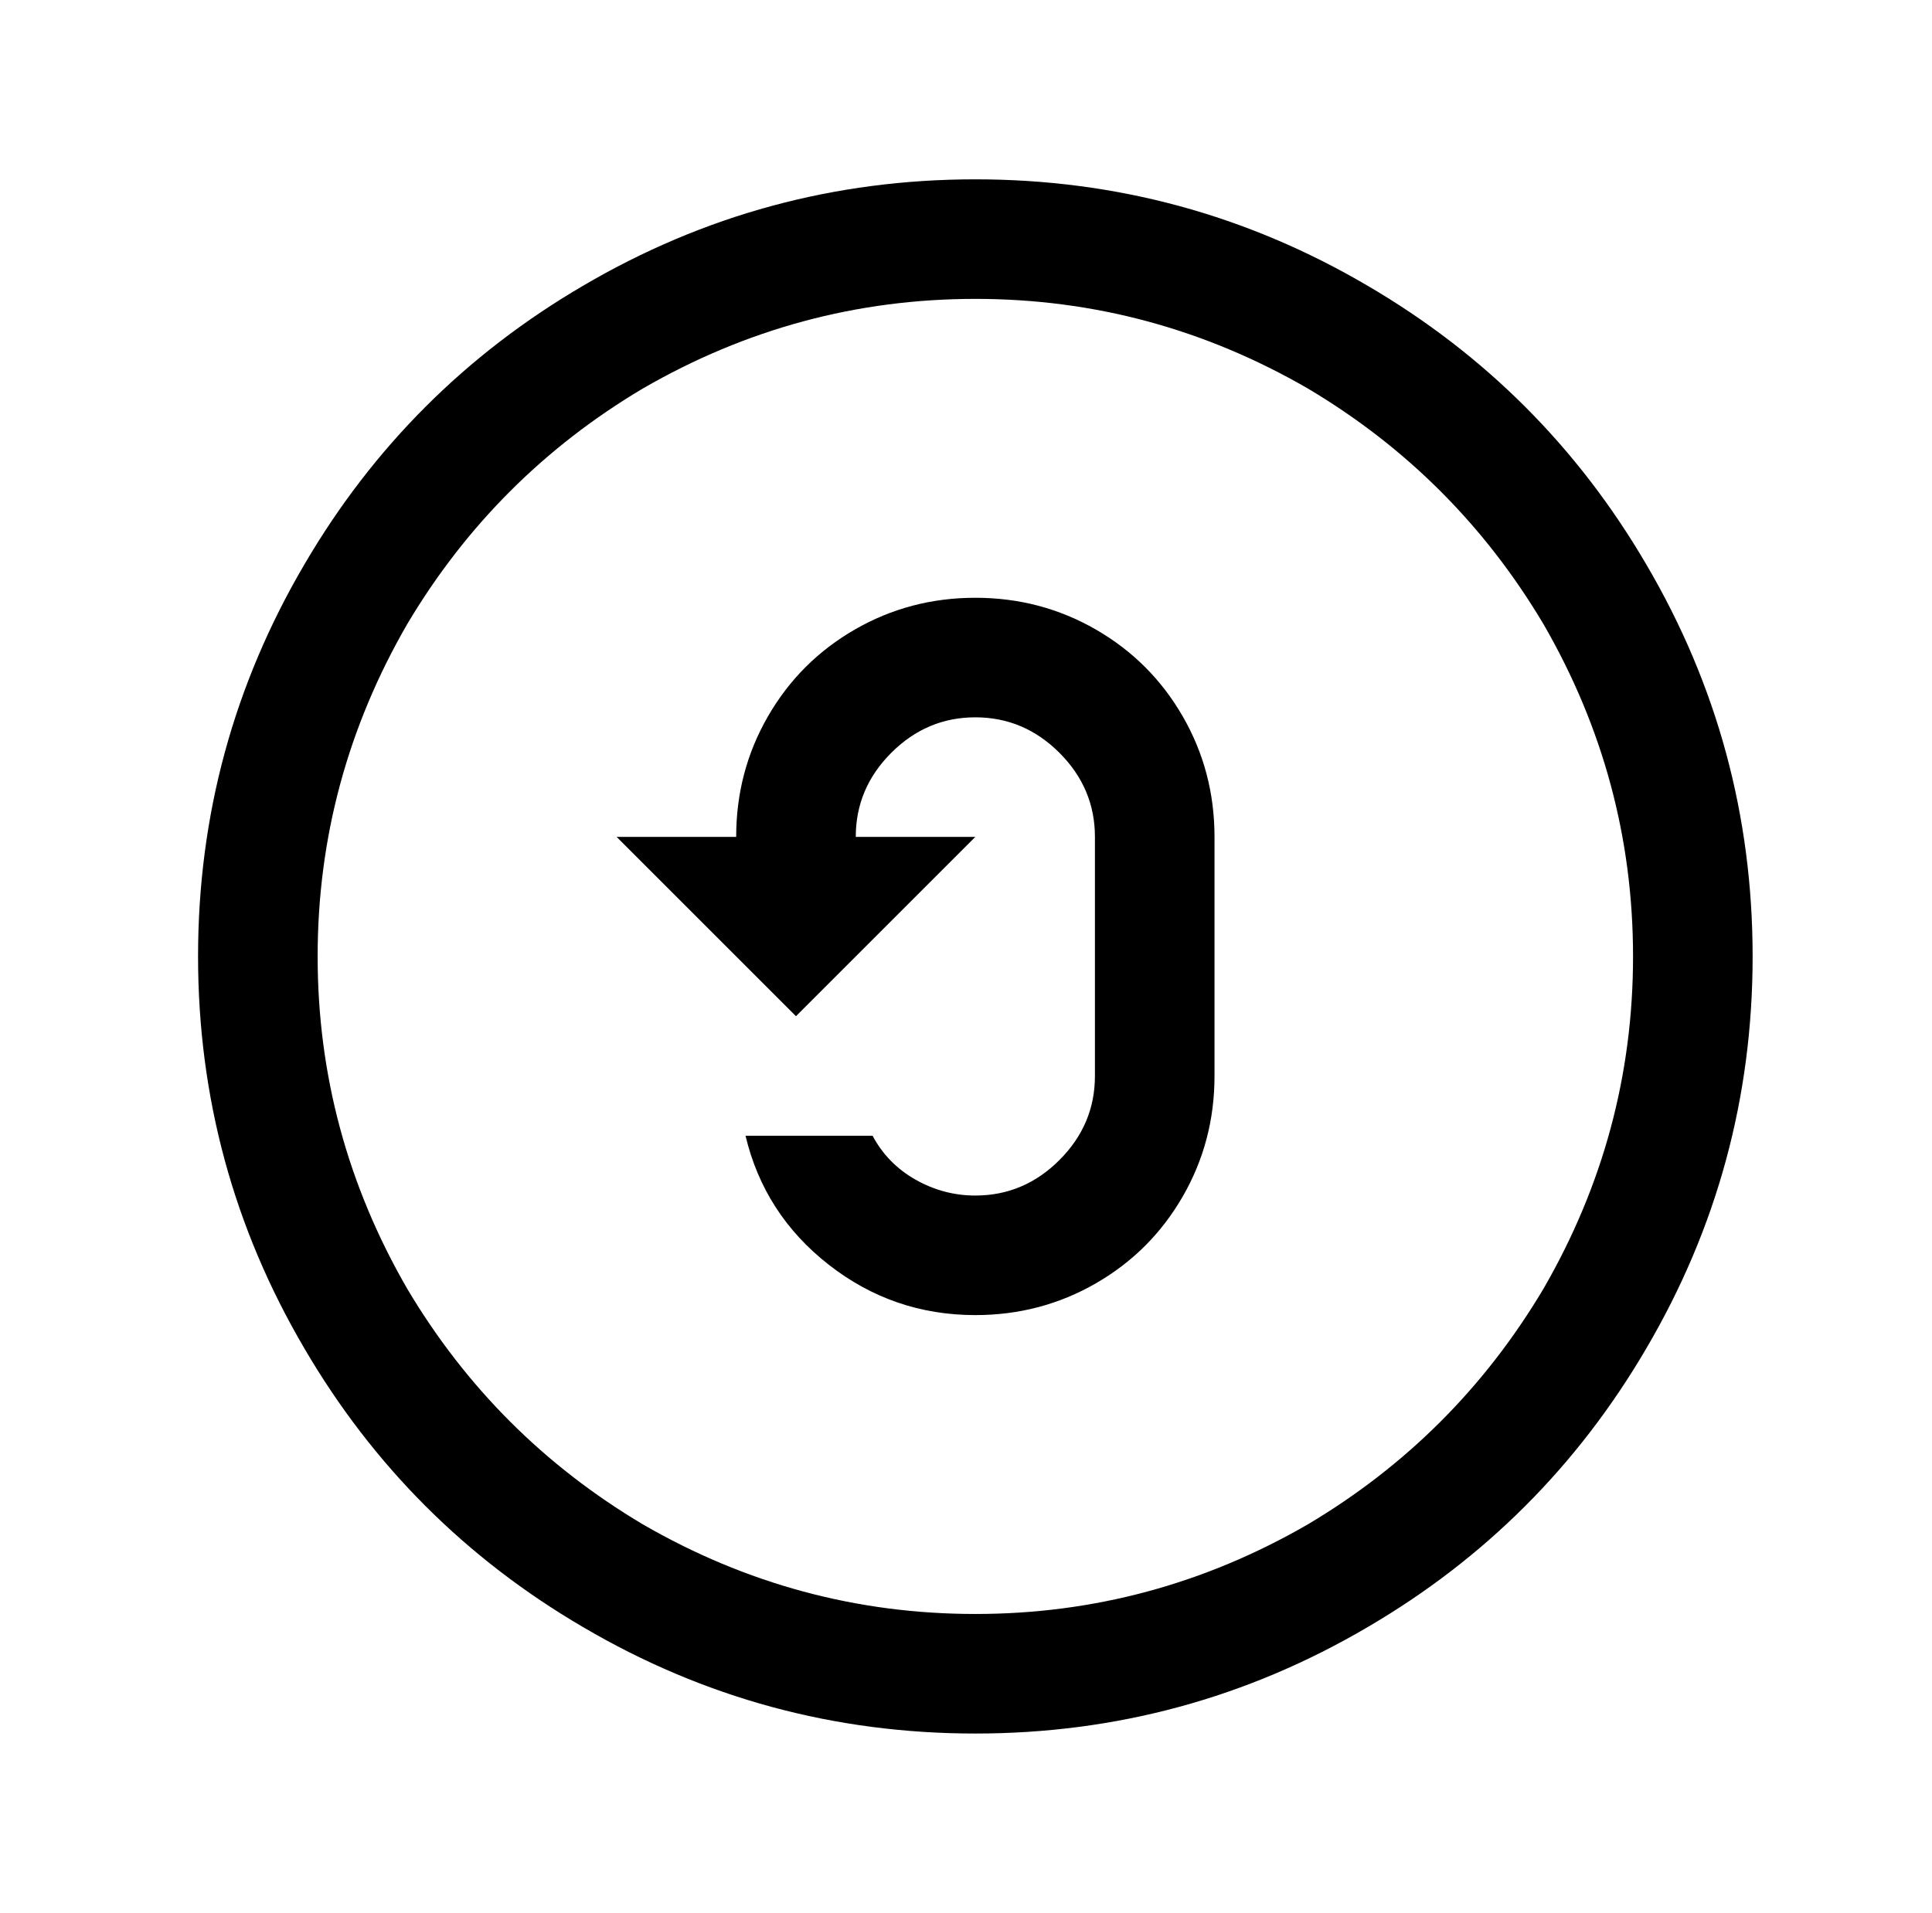
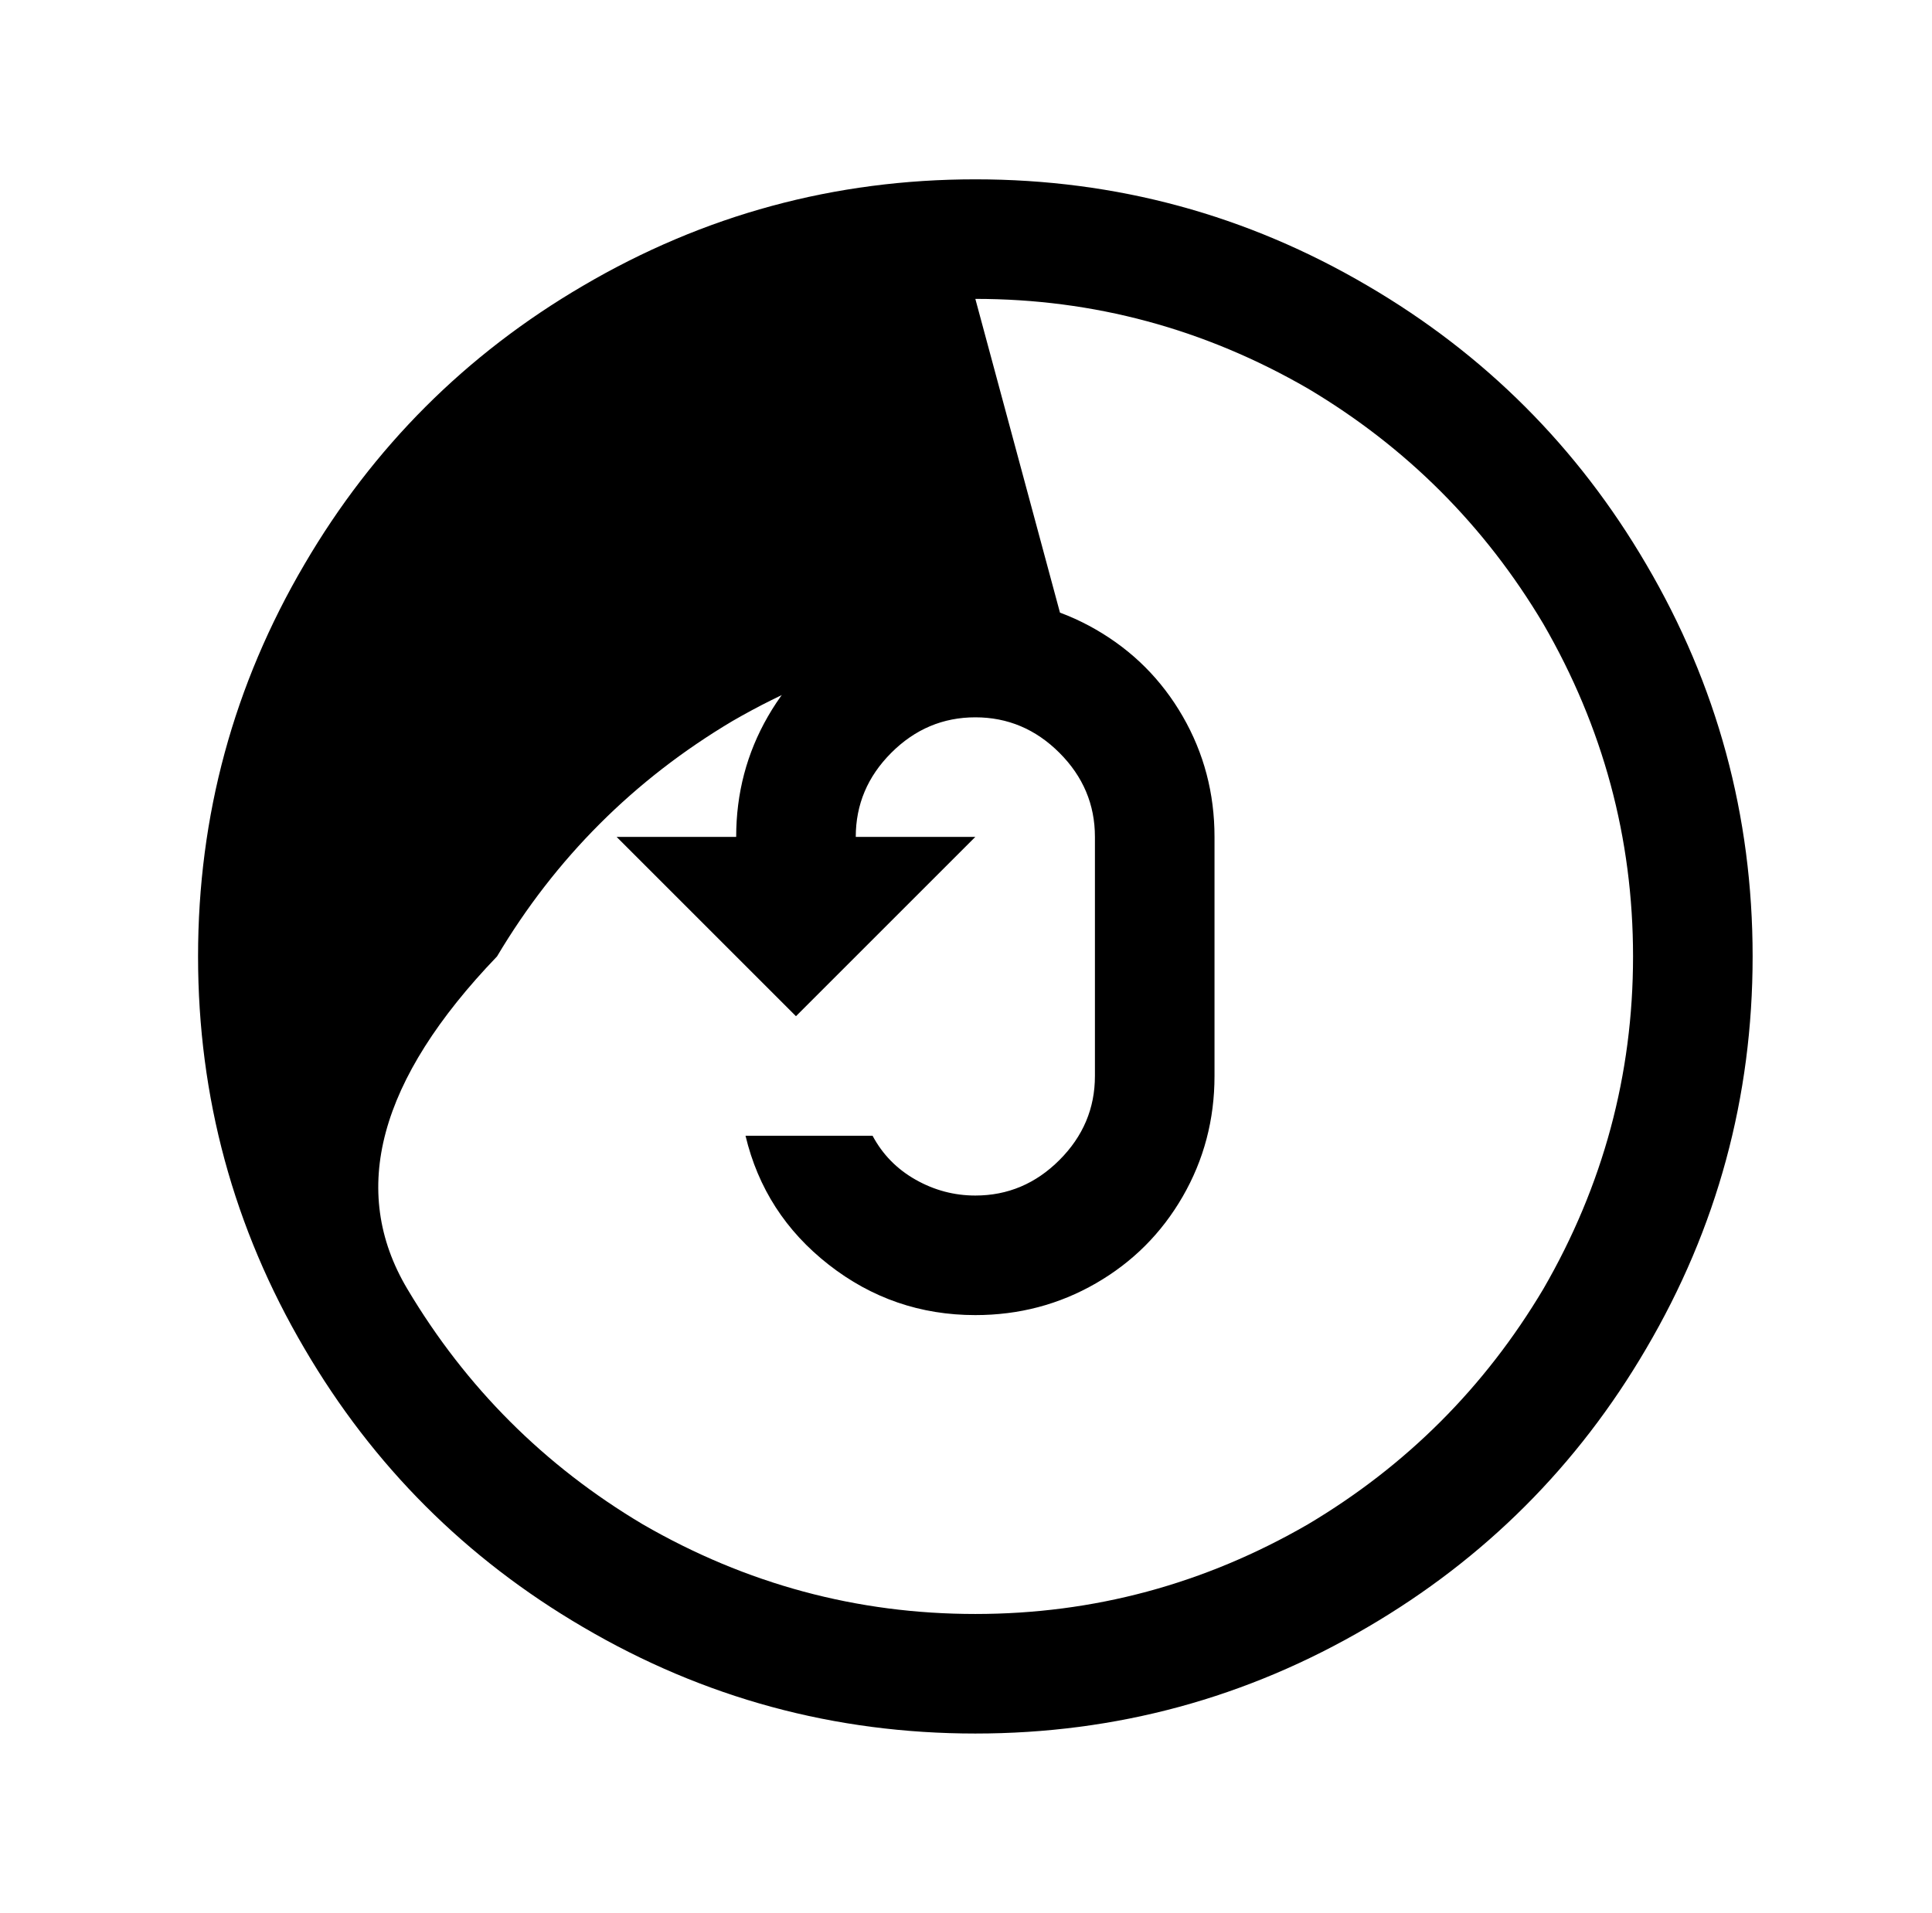
<svg xmlns="http://www.w3.org/2000/svg" version="1.1" viewBox="-10 0 1034 1024">
-   <path fill="currentColor" d="M512 96q-113 0 -210 57q-94 55 -149 149q-57 97 -57 210t57 210q55 94 149 149q97 57 210 57t210 -57q94 -55 149 -149q57 -97 57 -210t-57 -210q-55 -94 -149 -149q-97 -57 -210 -57zM512 160q95 0 178 48q79 47 126 126q48 83 48 178t-48 178q-47 79 -126 126 q-83 48 -178 48t-178 -48q-79 -47 -126 -126q-48 -83 -48 -178t48 -178q47 -79 126 -126q83 -48 178 -48zM512 320q-35 0 -64.5 17t-46.5 46.5t-17 64.5h-64l96 96l96 -96h-64q0 -26 19 -45t45 -19t45 19t19 45v128q0 26 -19 45t-45 19q-17 0 -32 -8.5t-23 -23.5h-68 q10 42 44.5 69t78.5 27q35 0 64.5 -17t46.5 -46.5t17 -64.5v-128q0 -35 -17 -64.5t-46.5 -46.5t-64.5 -17z" />
+   <path fill="currentColor" d="M512 96q-113 0 -210 57q-94 55 -149 149q-57 97 -57 210t57 210q55 94 149 149q97 57 210 57t210 -57q94 -55 149 -149q57 -97 57 -210t-57 -210q-55 -94 -149 -149q-97 -57 -210 -57zM512 160q95 0 178 48q79 47 126 126q48 83 48 178t-48 178q-47 79 -126 126 q-83 48 -178 48t-178 -48q-79 -47 -126 -126t48 -178q47 -79 126 -126q83 -48 178 -48zM512 320q-35 0 -64.5 17t-46.5 46.5t-17 64.5h-64l96 96l96 -96h-64q0 -26 19 -45t45 -19t45 19t19 45v128q0 26 -19 45t-45 19q-17 0 -32 -8.5t-23 -23.5h-68 q10 42 44.5 69t78.5 27q35 0 64.5 -17t46.5 -46.5t17 -64.5v-128q0 -35 -17 -64.5t-46.5 -46.5t-64.5 -17z" />
</svg>